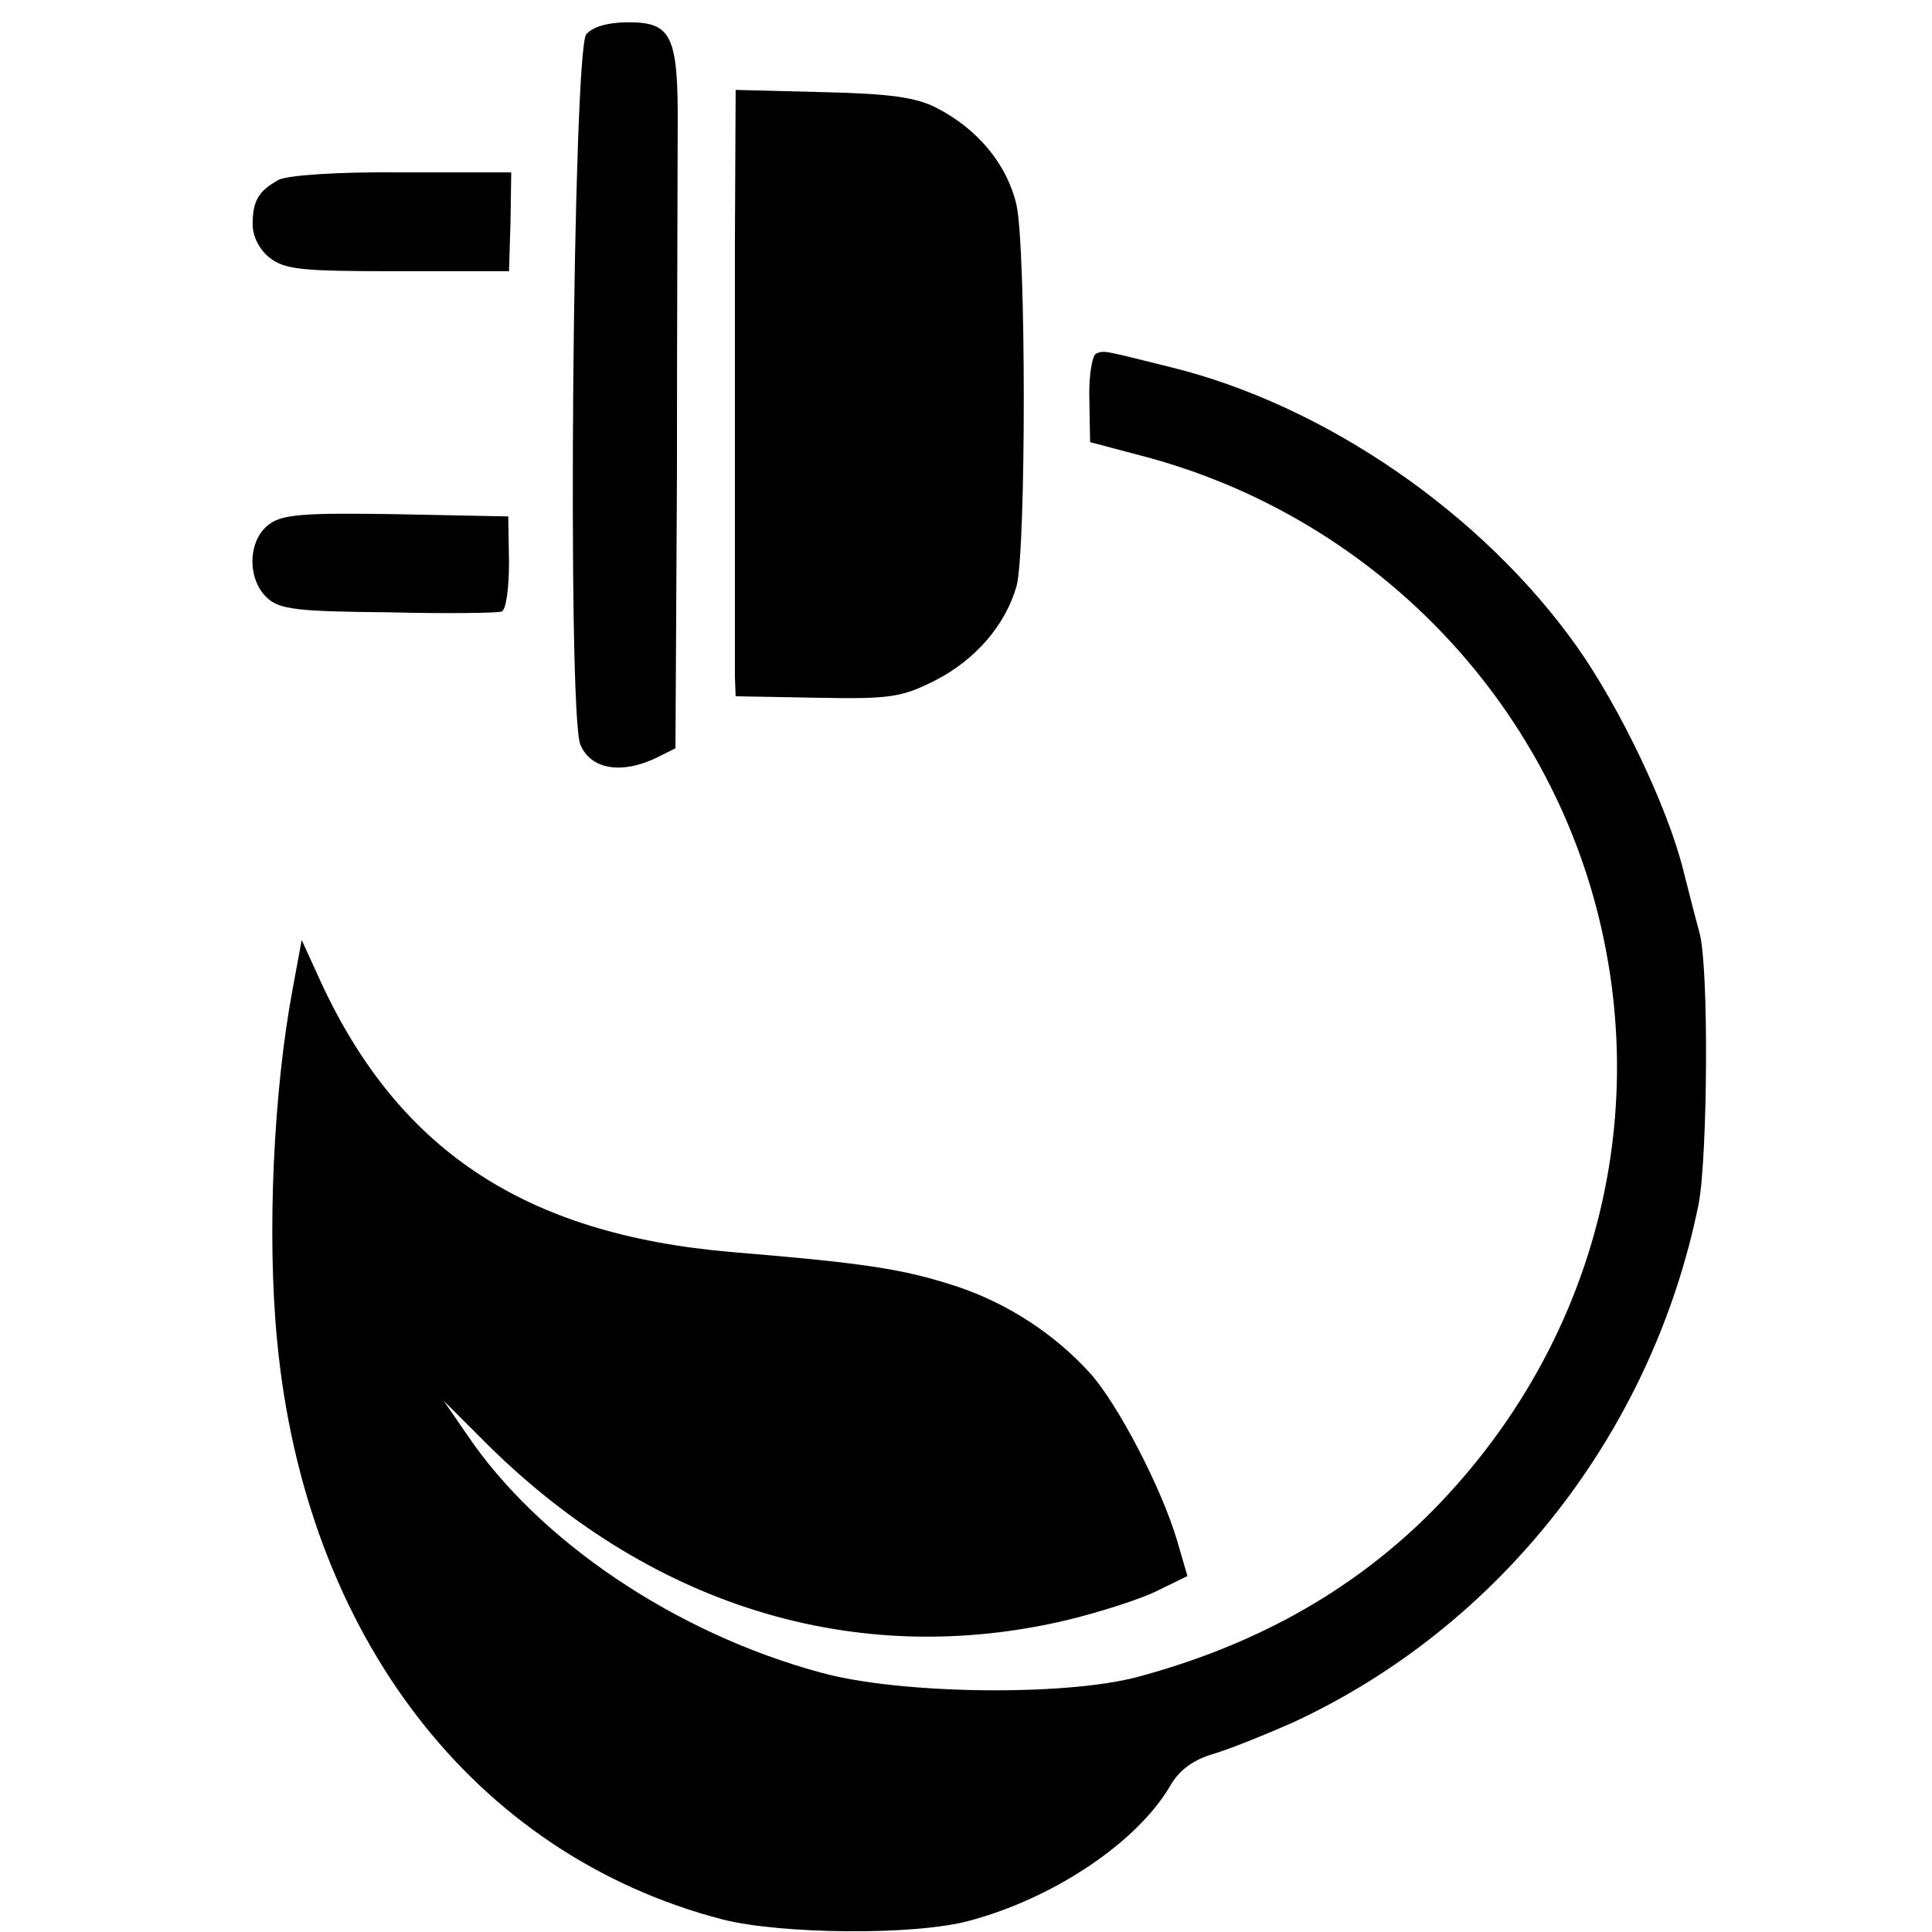
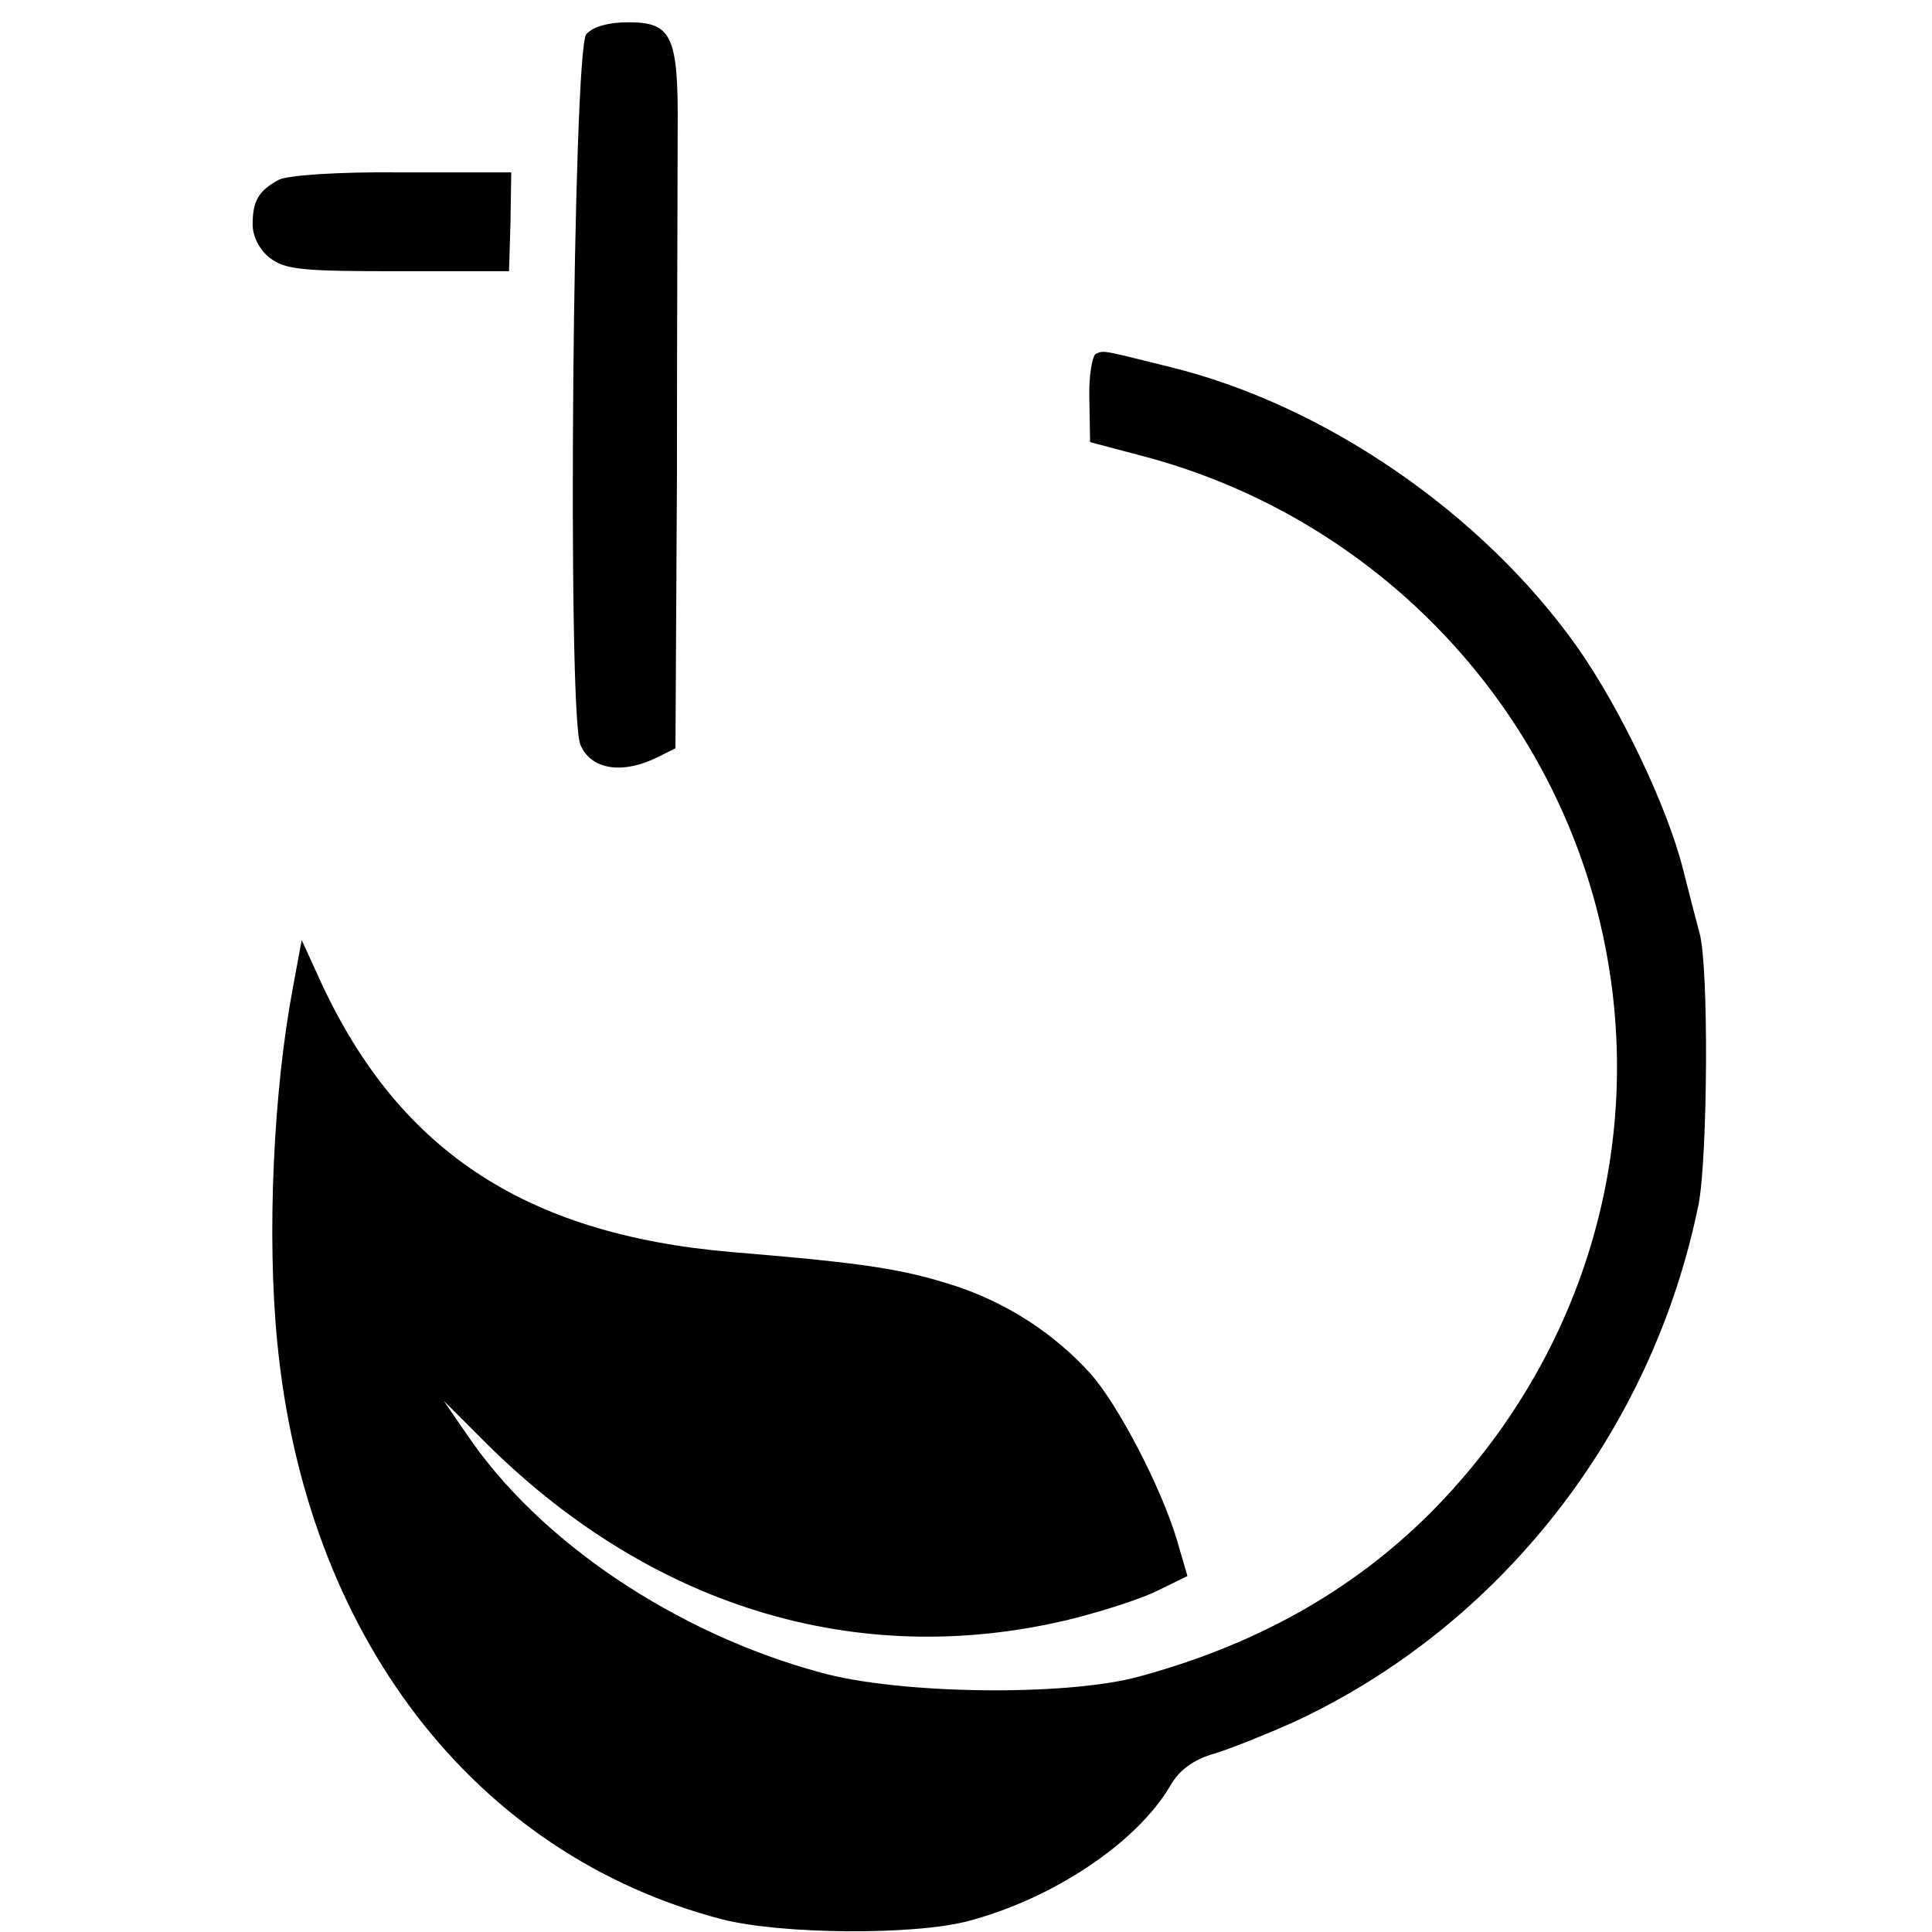
<svg xmlns="http://www.w3.org/2000/svg" version="1.0" width="260pt" height="260pt" viewBox="0 0 260 260" preserveAspectRatio="xMidYMid meet">
  <g transform="translate(0,260) scale(0.1,-0.1)" fill="#000000" stroke="none">
    <path d="M789 2554 c-18 -22 -26 -912 -8 -956 14 -34 57 -41 106 -16 l22 11 2 366 c0 201 1 411 1 467 1 126 -8 144 -66 144 -28 0 -48 -6 -57 -16z" />
-     <path d="M989 2272 c0 -328 0 -555 0 -583 l1 -26 110 -2 c99 -2 114 1 158 23 55 28 95 75 110 127 13 49 13 452 0 513 -12 53 -51 102 -108 131 -27 14 -63 19 -152 21 l-118 3 -1 -207z" />
    <path d="M375 2358 c-27 -15 -35 -28 -35 -60 0 -16 9 -34 23 -45 21 -16 43 -18 173 -18 l149 0 2 66 1 67 -146 0 c-89 1 -155 -4 -167 -10z" />
    <path d="M1475 2124 c-5 -2 -10 -30 -9 -61 l1 -58 68 -18 c304 -79 541 -318 616 -619 72 -290 -13 -591 -228 -806 -106 -105 -236 -177 -393 -219 -99 -26 -320 -23 -425 6 -196 53 -380 177 -477 321 l-31 45 51 -51 c223 -225 503 -312 789 -244 45 11 101 29 122 40 l39 19 -14 48 c-21 71 -80 184 -117 225 -48 53 -111 94 -180 117 -71 23 -120 31 -302 46 -281 24 -453 139 -558 374 l-21 46 -12 -65 c-26 -138 -35 -332 -21 -475 38 -396 265 -691 599 -778 78 -20 258 -22 332 -2 113 30 226 105 271 182 12 21 31 35 59 43 23 7 70 26 106 42 279 129 484 391 546 698 12 63 14 320 1 365 -3 11 -13 49 -22 85 -21 84 -85 218 -143 300 -127 179 -339 325 -547 376 -89 22 -89 23 -100 18z" />
-     <path d="M363 1895 c-30 -21 -31 -75 -3 -100 16 -15 41 -18 162 -19 79 -2 148 -1 153 1 6 2 10 31 10 66 l-1 62 -149 3 c-124 2 -154 0 -172 -13z" />
  </g>
</svg>